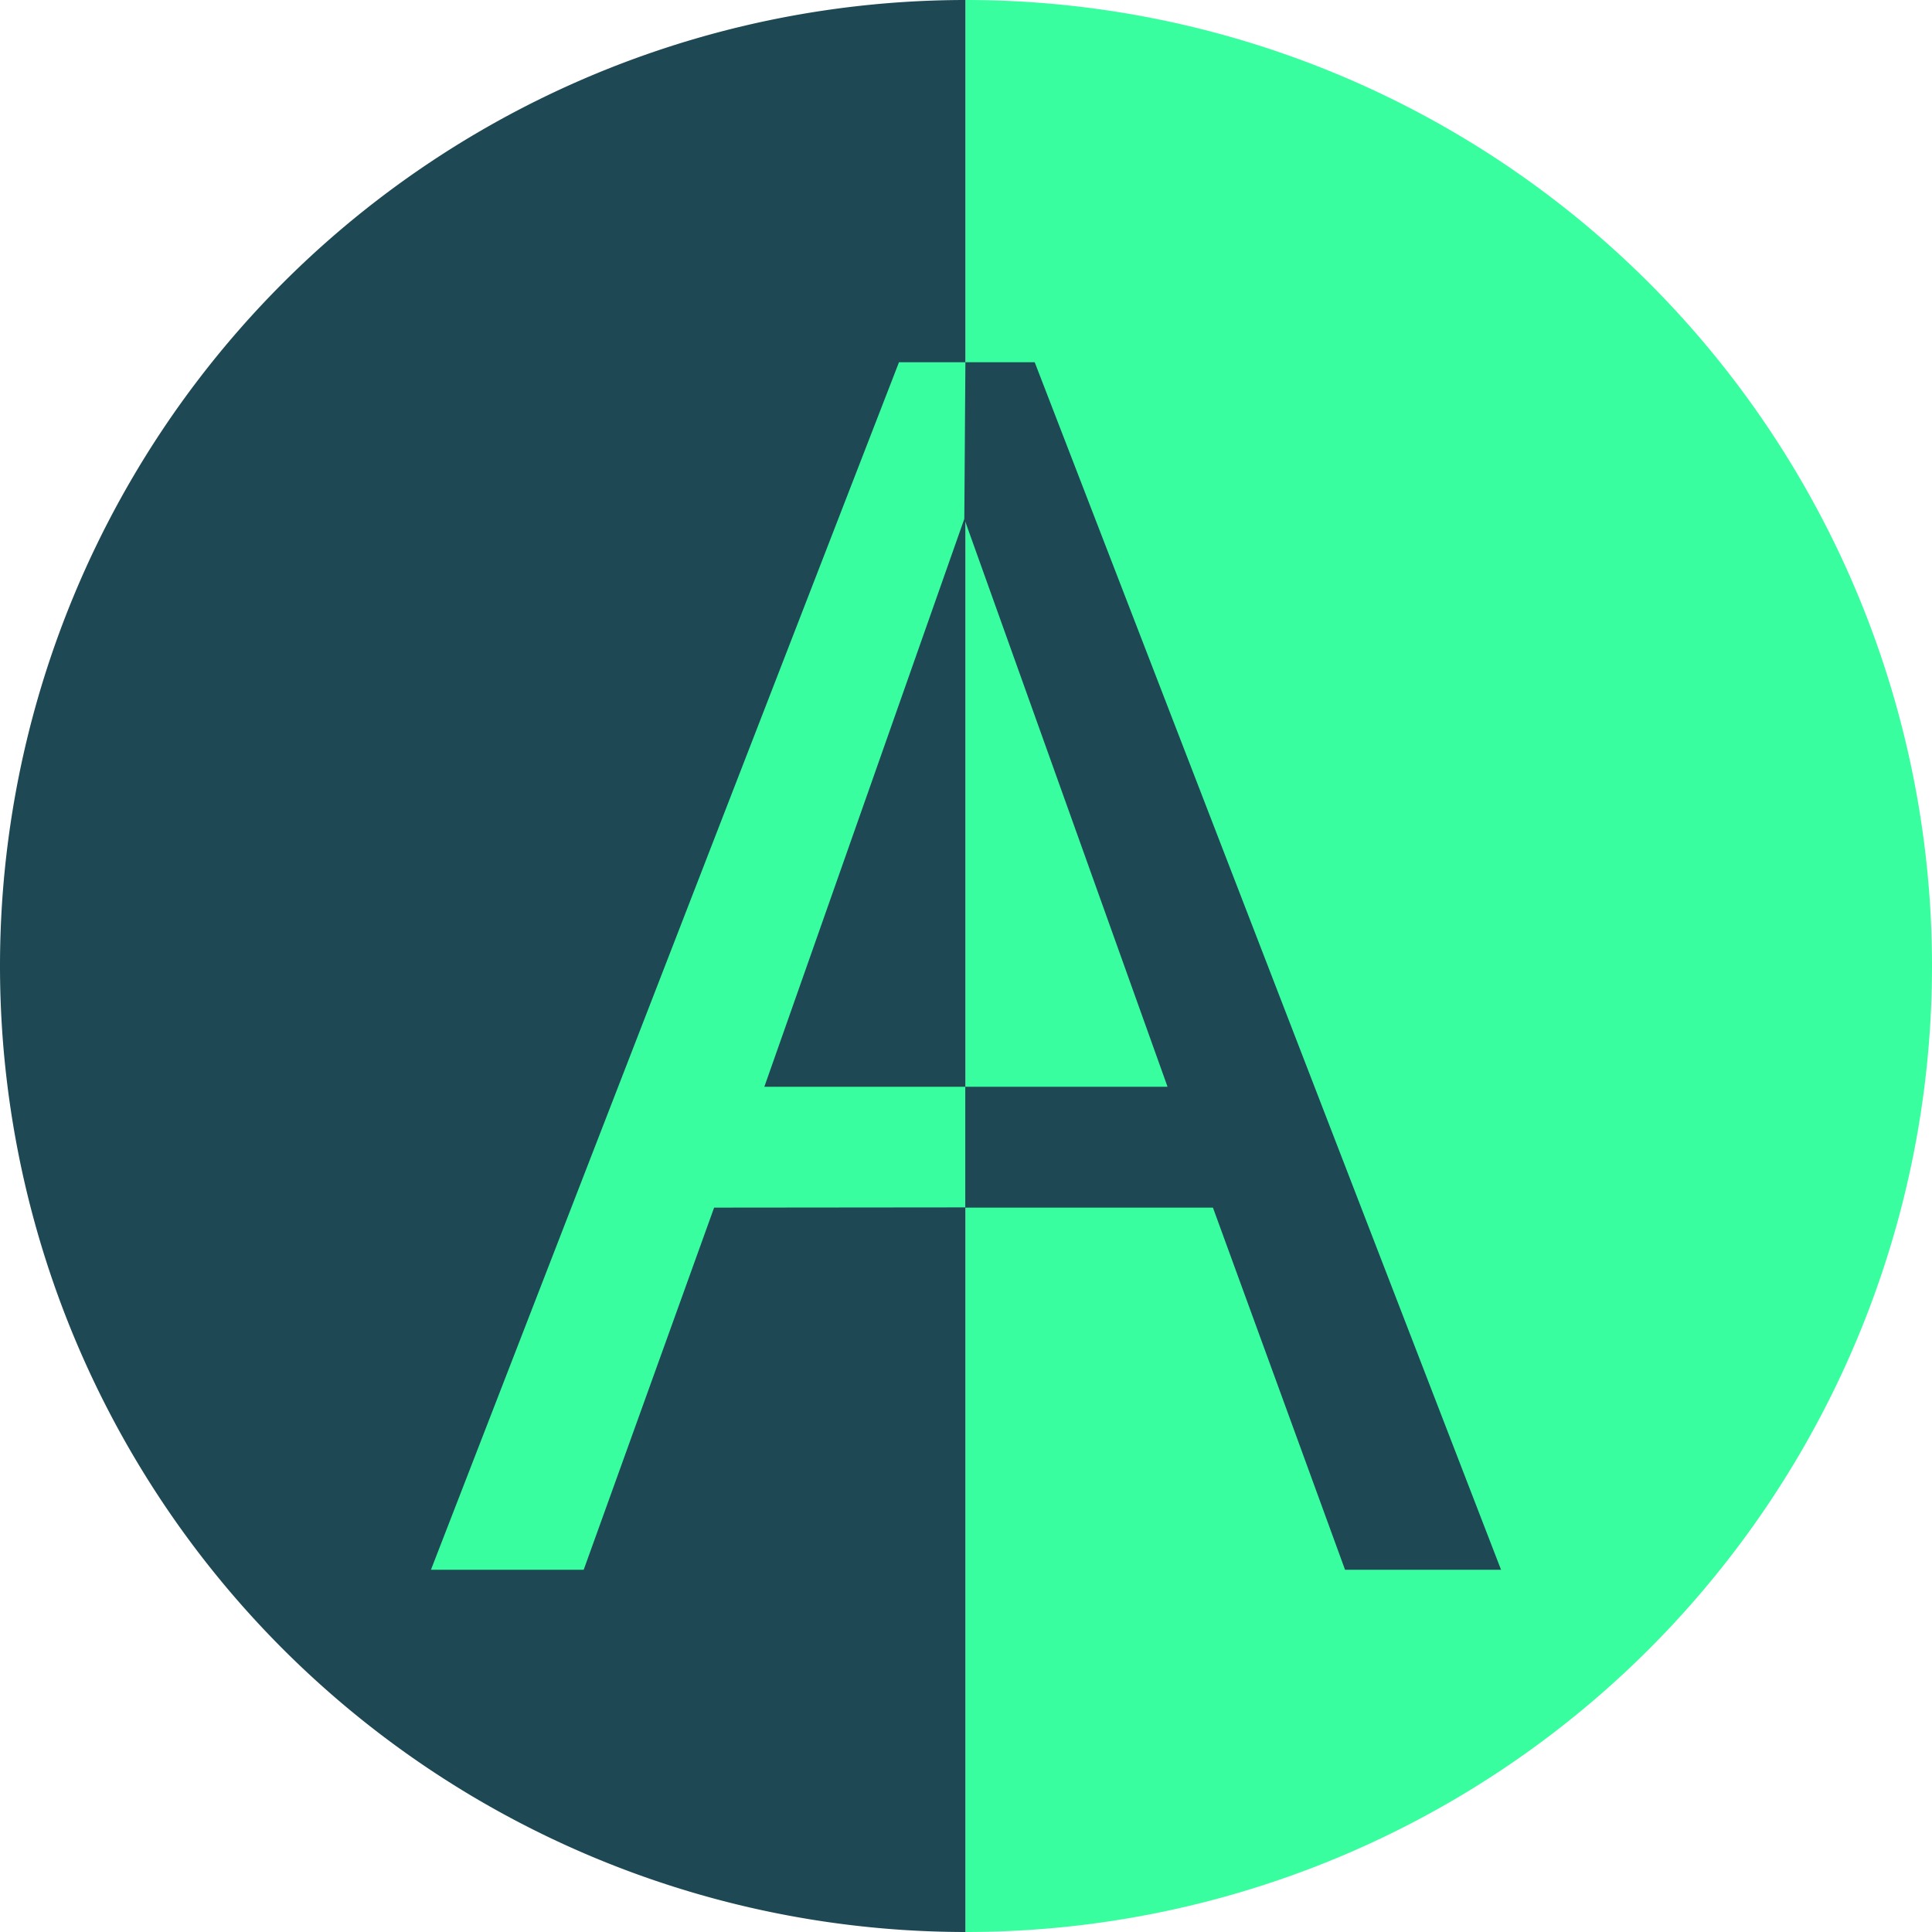
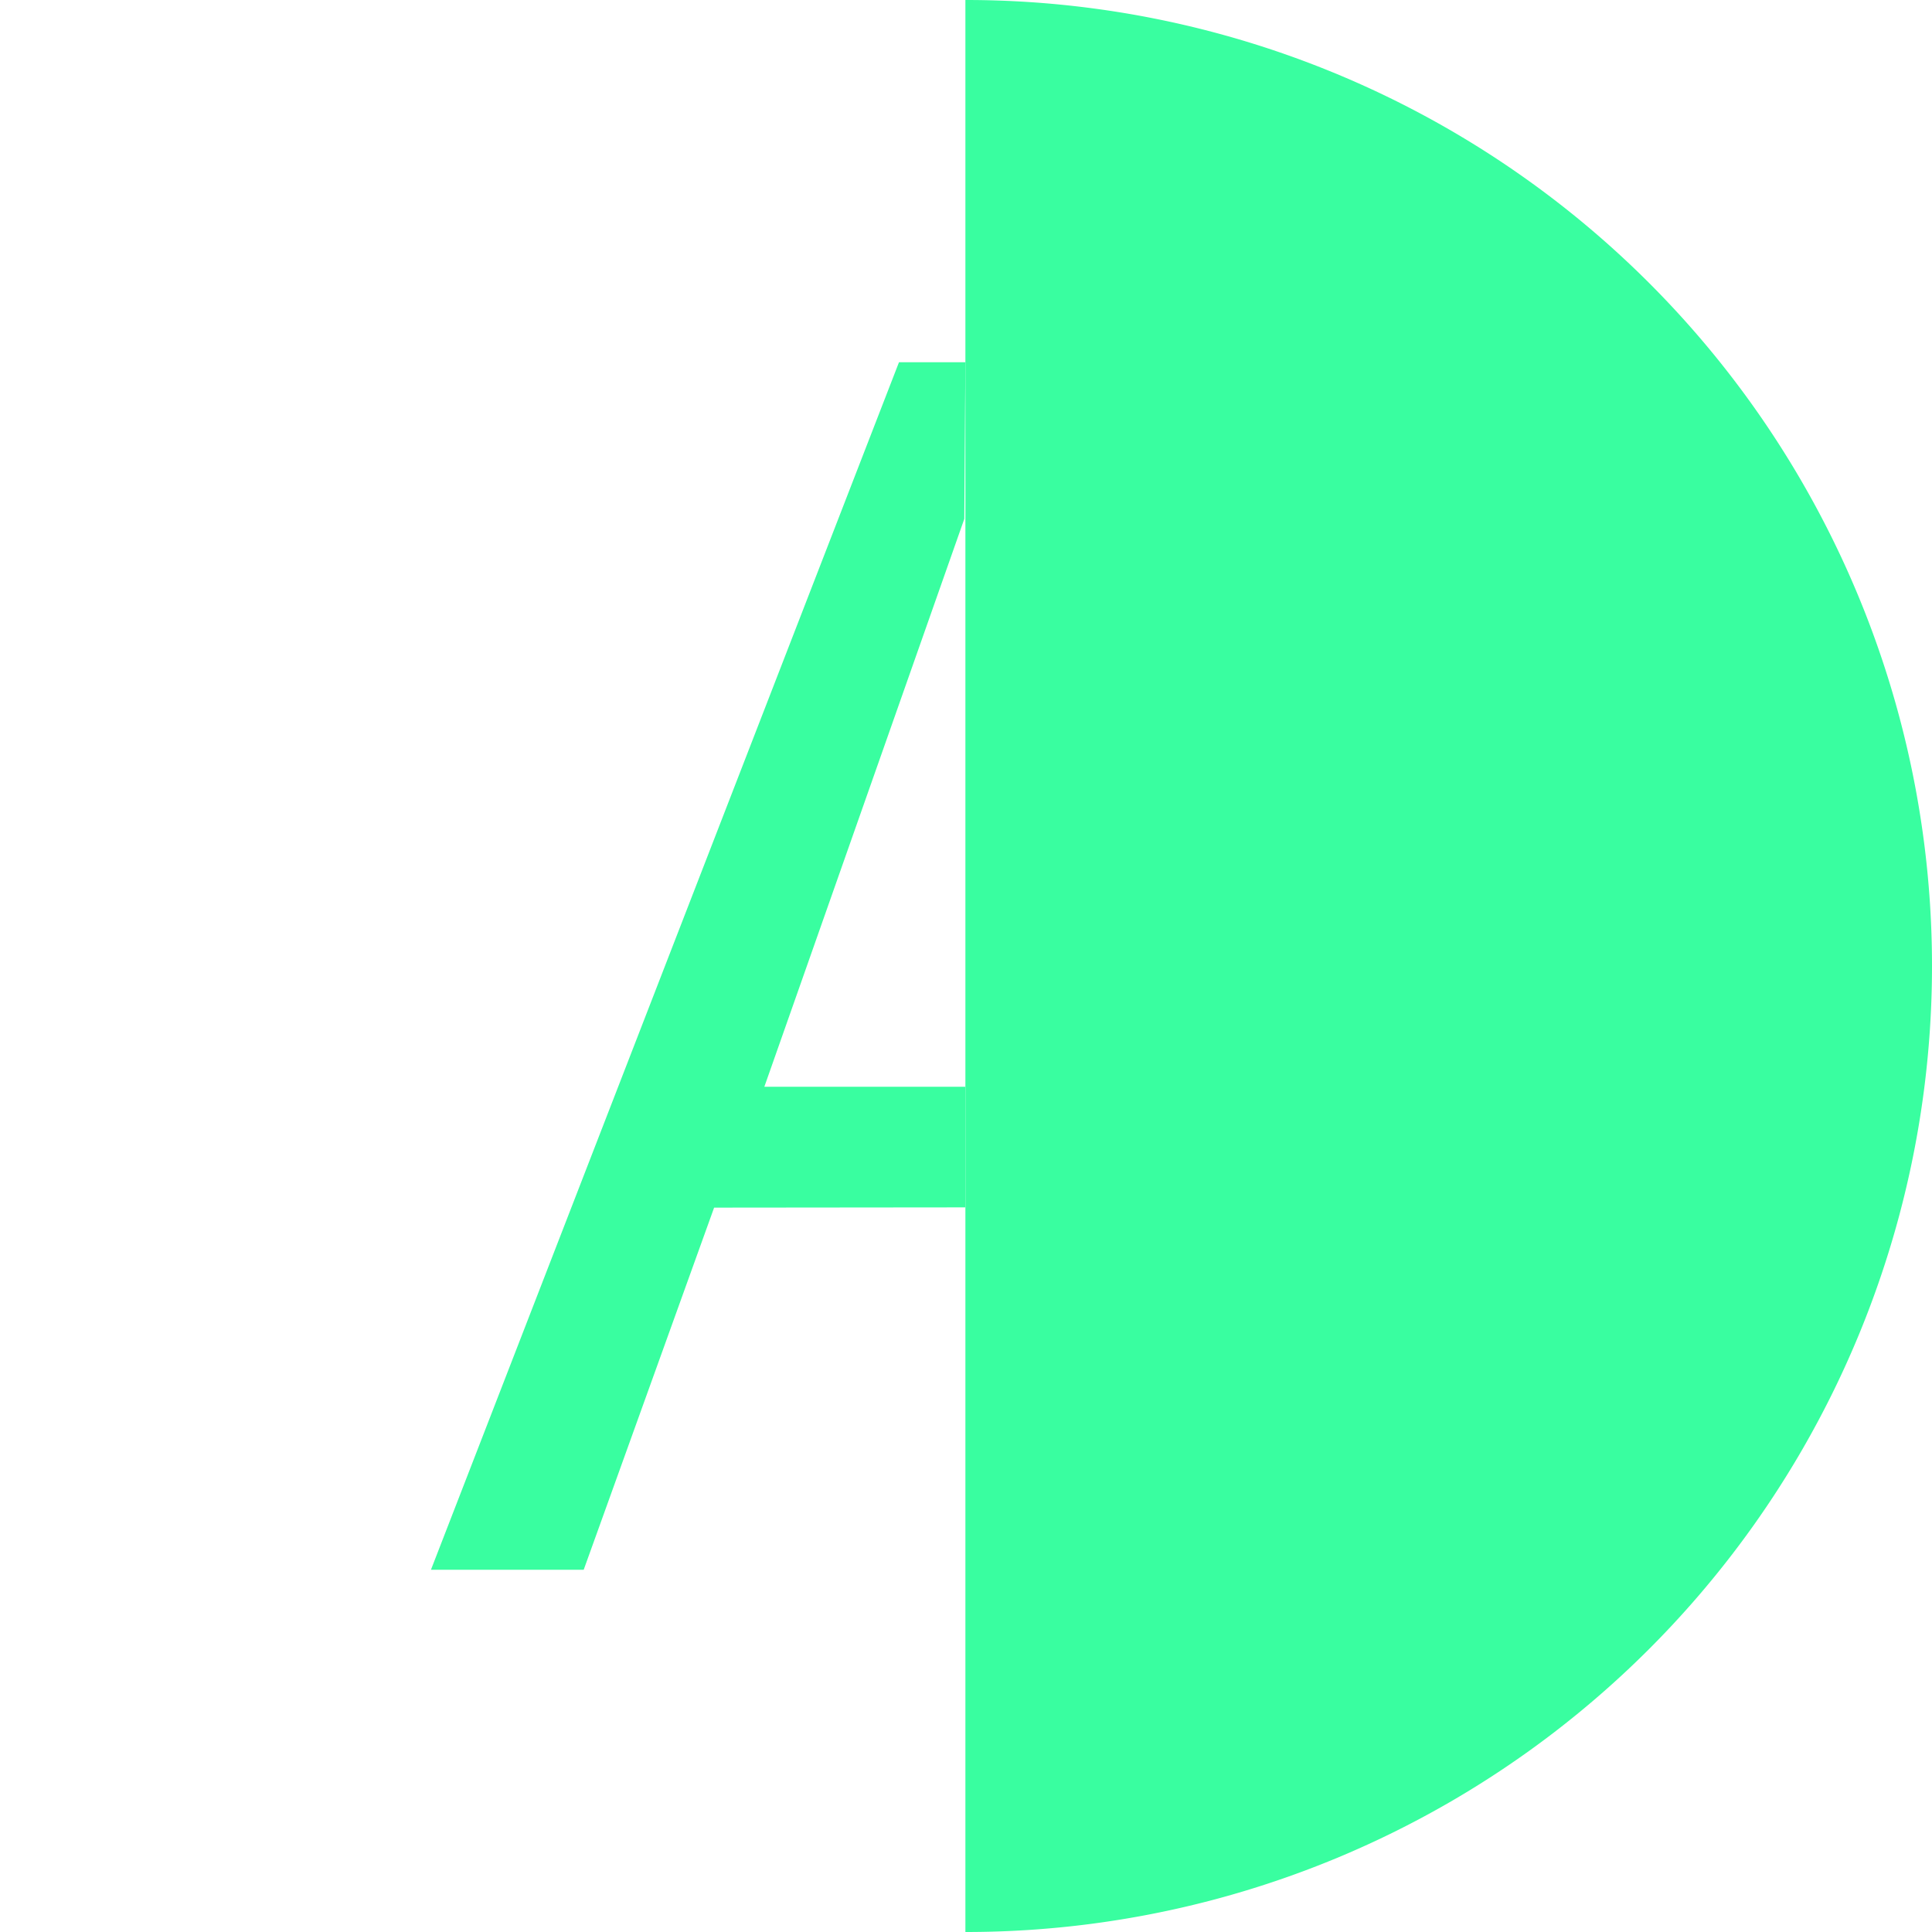
<svg xmlns="http://www.w3.org/2000/svg" width="16" height="16" version="1.1">
  <path style="fill:#39fea0" d="M 7.995,16 A 8,8 0 0 0 8,16 a 8,8 0 0 0 8,-8 8,8 0 0 0 -8,-8 8,8 0 0 0 -0.005,0 z" />
-   <path style="fill:#1f4855" d="M 7.995,16 7.995,-1e-7 A 8,8 0 0 0 0,8 8,8 0 0 0 7.995,16 Z" />
-   <path style="fill:#1f4855" d="M 7.957,10.001 H 10.045 L 11.139,13 h 1.292 L 8.569,3 H 7.957 l 0.029,1.297 c 0.009,-0.036 -0.009,0.036 0,0 L 9.669,9 H 7.957 Z" />
+   <path style="fill:#1f4855" d="M 7.995,16 7.995,-1e-7 Z" />
  <path style="fill:#39fea0" d="M 7.994,9.999 7.994,9 H 6.33 l 1.656,-4.703 0.009,-1.297 H 7.445 L 3.569,13 h 1.265 l 1.08,-2.999 z" />
</svg>